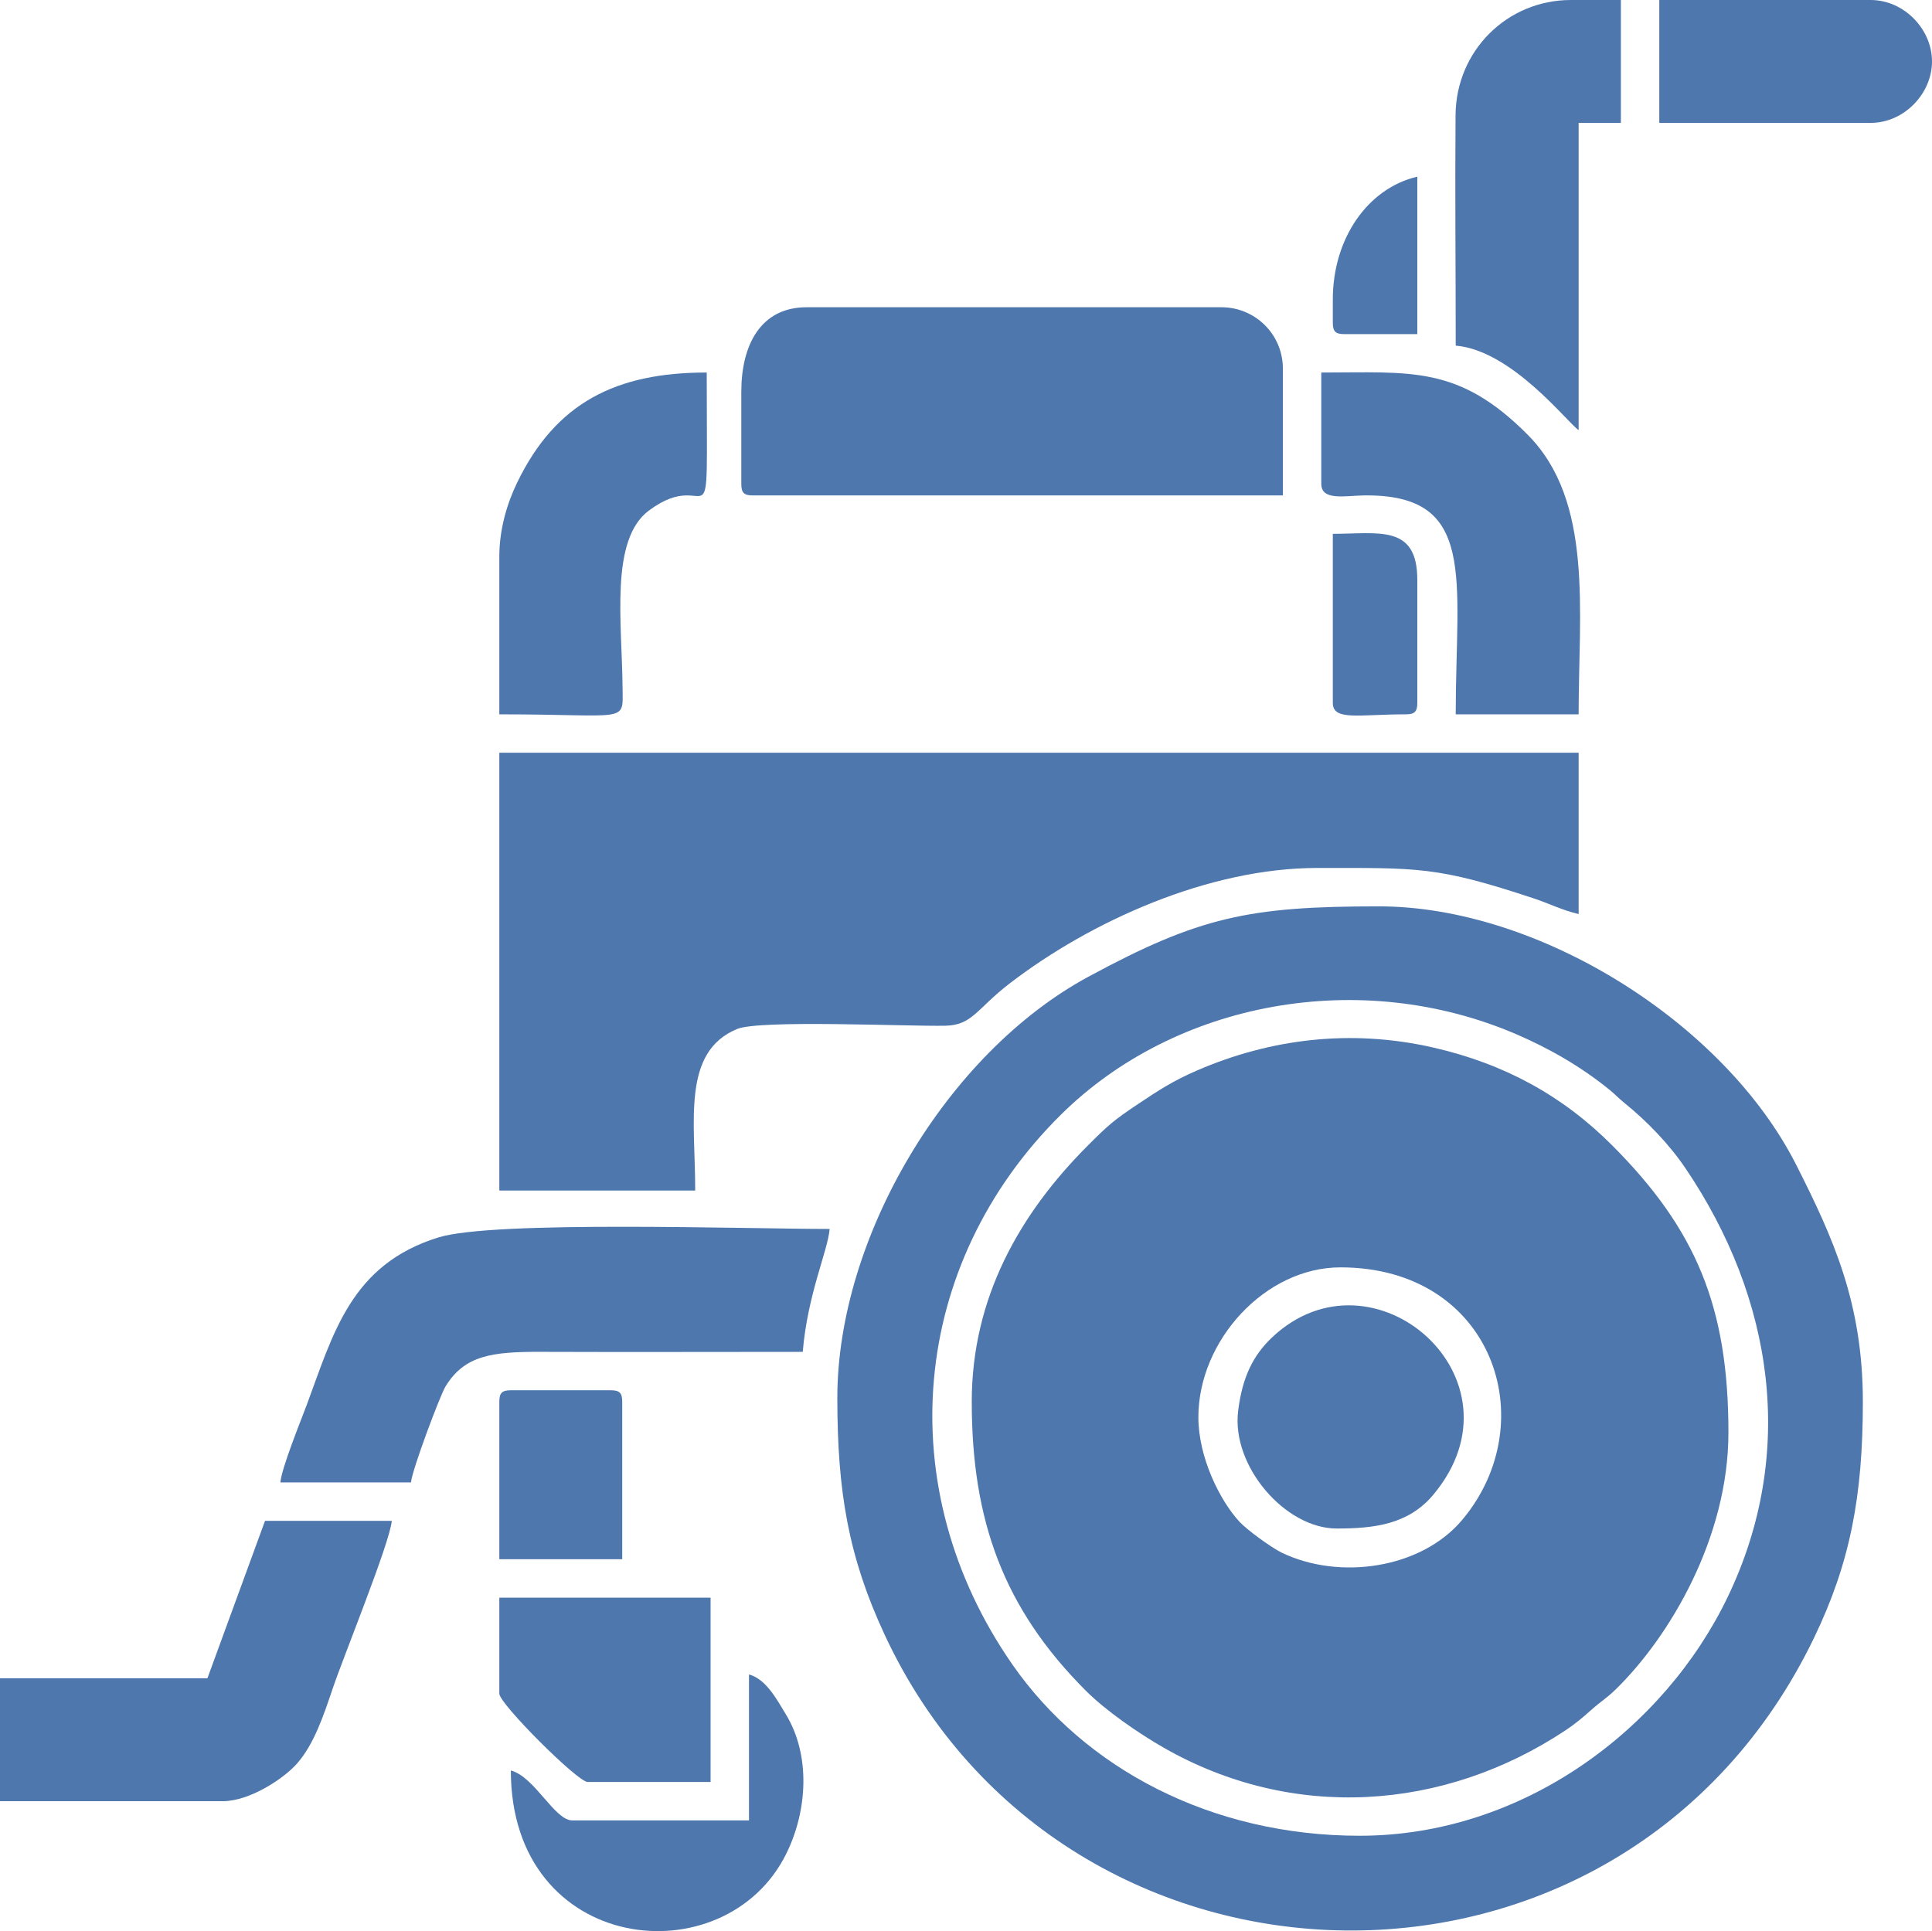
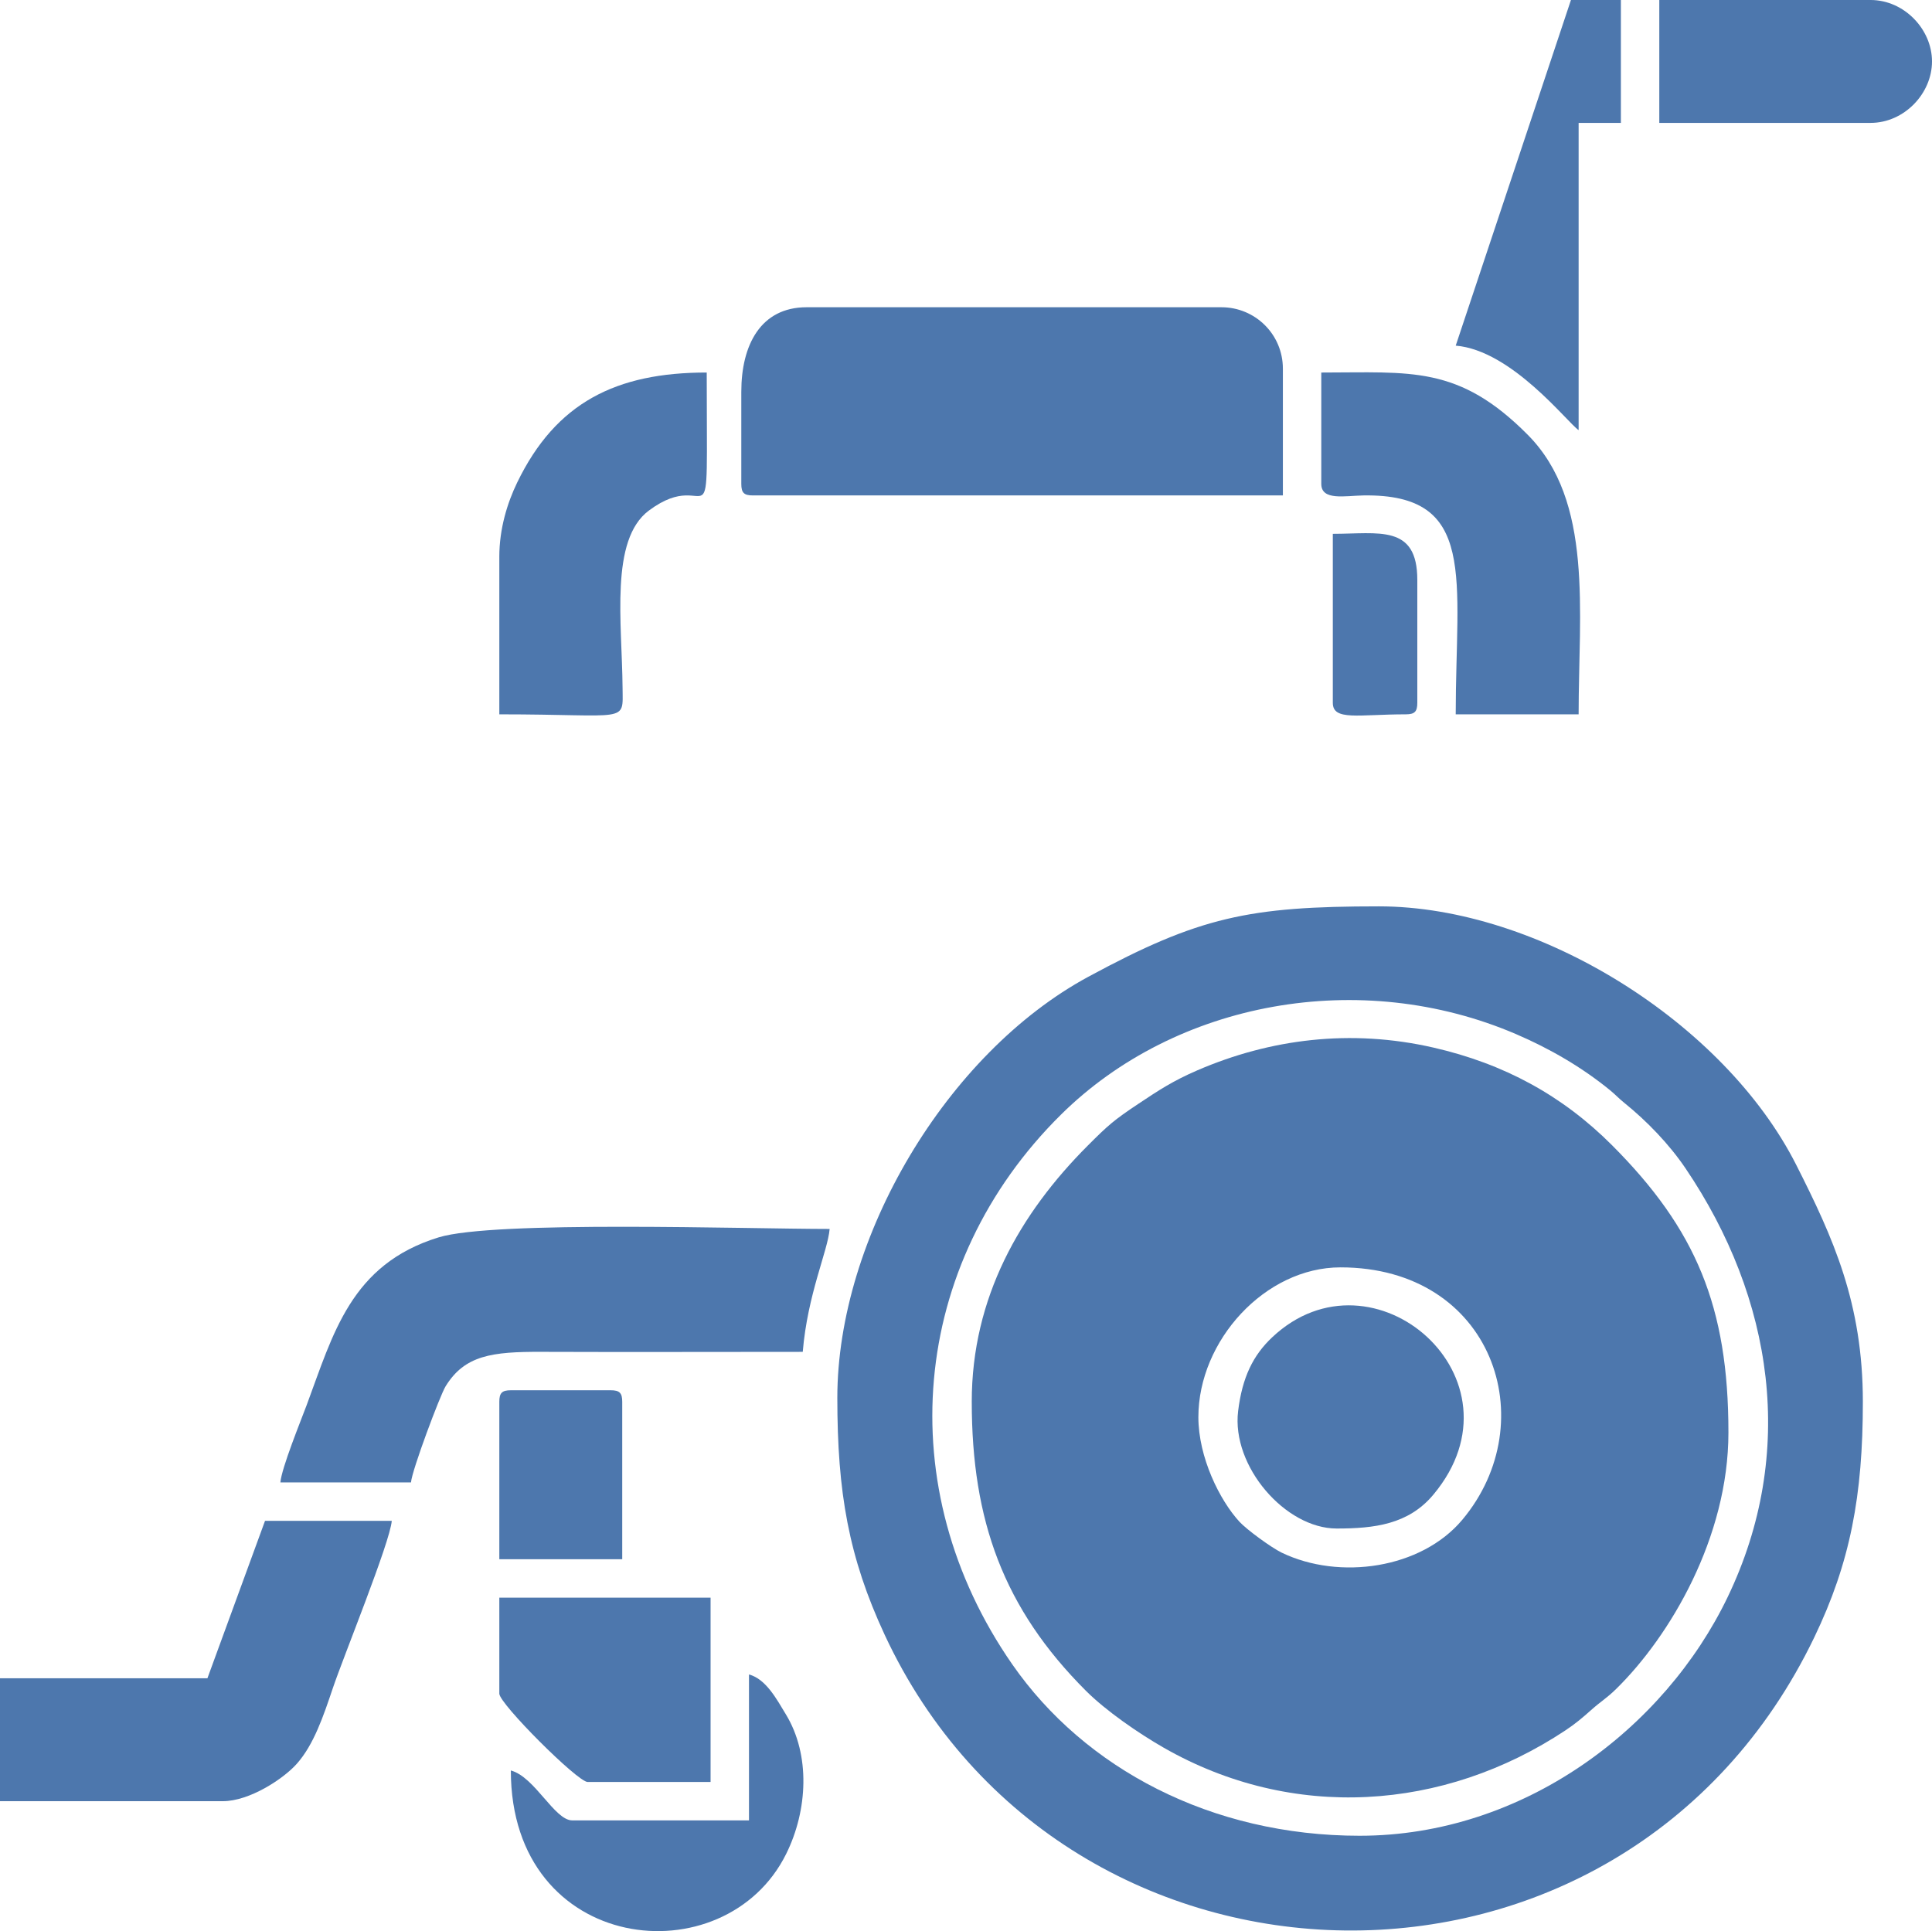
<svg xmlns="http://www.w3.org/2000/svg" xml:space="preserve" width="133.069mm" height="133.023mm" version="1.1" style="shape-rendering:geometricPrecision; text-rendering:geometricPrecision; image-rendering:optimizeQuality; fill-rule:evenodd; clip-rule:evenodd" viewBox="0 0 3208.88 3207.77">
  <defs>
    <style type="text/css">
   
    .fil0 {fill:#4D77AD}
   
  </style>
  </defs>
  <g id="Слой_x0020_1">
    <g id="_2427322468128">
      <path class="fil0" d="M1990.4 2354.03c0,-127.21 110.8,-248.8 236.04,-248.8 252.76,0 338.86,256.3 202.35,419.25 -68.2,81.4 -204,100.9 -299.9,54.69 -17.08,-8.23 -58.09,-38.22 -70.05,-51.16 -33.03,-35.75 -68.44,-107.36 -68.44,-173.98zm-376.39 -25.52c0,196.94 52.7,343.26 189.69,480.16 33.24,33.22 87.35,70.54 128.94,94.34 213.99,122.5 465.03,105.55 667.38,-28.67 16.59,-11 28.55,-21.15 42.73,-33.82 16.63,-14.85 25.34,-19.1 41.55,-35 89.31,-87.57 186.46,-251.6 186.46,-425.97 0,-209.41 -54.19,-337.62 -192.98,-476.87 -82.59,-82.86 -179.59,-135.64 -296.83,-162.5 -137.93,-31.59 -271.67,-14.32 -392.43,37.82 -39.73,17.16 -63.49,32.69 -97.64,55.46 -41,27.33 -50.35,35.64 -83.9,69.21 -113.13,113.21 -192.98,252.96 -192.98,425.83z" />
      <path class="fil0" d="M2258.34 3049.39c-246.86,0 -456.85,-111.87 -576.83,-284.41 -203.87,-293.18 -170.58,-664.96 80.69,-913.47 190.53,-188.44 497.27,-244.74 755.93,-133.68 56.08,24.08 109.46,55.08 155.82,92.98 9.89,8.09 13.74,12.96 23.67,20.98 37.72,30.45 74.61,68.65 101.76,108.76 146.25,216.1 185.17,472.67 70.22,712.13 -105.22,219.19 -340.01,396.7 -611.26,396.7zm-867.61 -727.26c0,156.4 18.64,264.46 78.64,393.44 298.32,641.27 1224.91,667.06 1543.96,4.3 59.92,-124.47 80.72,-235.79 80.72,-391.36 0,-163.81 -49.22,-272.04 -110.59,-393.39 -119.51,-236.3 -428.05,-429.57 -693.22,-429.57 -216.06,0 -298.54,17.4 -482.68,116.99 -235.26,127.24 -416.83,433.22 -416.83,699.58z" />
-       <path class="fil0" d="M829.33 1977.64l325.35 0c0,-115.9 -22.47,-230.37 69.69,-268.43 37.74,-15.58 282.42,-4.11 345.51,-5.36 45.53,-0.9 51.67,-27.8 107.8,-70.82 133.12,-102.04 328.64,-191.27 510.48,-191.27 168.53,0 198.24,-2.75 358.11,50.18 28.19,9.33 47.41,19.79 75.7,26.38l0 -267.94 -1792.63 0 0 727.26z" />
      <path class="fil0" d="M1231.24 650.71l0 153.11c0,14.7 4.44,19.14 19.14,19.14l880.37 0 0 -210.52c0,-57.18 -46.15,-102.07 -102.07,-102.07l-688.98 0c-76.22,0 -108.45,62.63 -108.45,140.35z" />
      <path class="fil0" d="M465.7 2462.48l216.9 0c1.71,-20.59 48.34,-144.72 57.4,-159.51 31.72,-51.78 77.12,-57.73 159.48,-57.42 144.57,0.54 289.24,0.02 433.82,0.02 7.97,-95.78 41.61,-167.53 44.66,-204.14 -139.21,0 -557.55,-14.31 -649.48,13.98 -145.85,44.89 -175.12,160.47 -219.09,278.51 -9.67,25.94 -41.69,104.51 -43.69,128.55z" />
      <path class="fil0" d="M344.49 2787.83l-344.49 0 0 204.14 370.01 0c44.4,0 100.66,-37.06 122.91,-62.09 28.41,-31.95 44.27,-79.38 59.74,-125.26 18.05,-53.55 95.04,-242.22 98.04,-278.35l-210.52 0 -95.69 261.56z" />
      <path class="fil0" d="M2194.54 803.82c0,28.43 39.81,19.61 70.16,19.15 190.02,-2.88 153.12,137.26 153.12,363.62l204.14 0c0,-171.76 24.94,-354.03 -84.4,-464.24 -114.87,-115.79 -193.9,-103.53 -343.03,-103.53l0 185.01z" />
-       <path class="fil0" d="M2417.82 574.15c93.17,7.75 185.56,127.91 204.14,140.35l0 -510.36 70.18 0 0 -204.14 -82.93 0c-105.97,0 -190.81,84.31 -191.66,191.11 -1.01,127.41 0.27,255.54 0.27,383.04z" />
+       <path class="fil0" d="M2417.82 574.15c93.17,7.75 185.56,127.91 204.14,140.35l0 -510.36 70.18 0 0 -204.14 -82.93 0z" />
      <path class="fil0" d="M829.33 925.02l0 261.56c215.75,0 205.16,15.81 204.69,-44.11 -0.83,-108.08 -21.47,-245.79 43.72,-294.39 107.39,-80.06 96.07,87.45 96.07,-229.28 -150.68,0 -250.6,50.07 -314.83,182.77 -16.23,33.54 -29.66,76.39 -29.66,123.45z" />
      <path class="fil0" d="M2220.06 2539.03c62.49,0 119.24,-6.7 160.64,-56.26 160.89,-192.58 -100.09,-419.44 -267.74,-261.36 -31.77,29.96 -49.69,66.47 -56.54,122.54 -11.22,91.81 78.56,195.08 163.64,195.08z" />
      <path class="fil0" d="M829.33 2813.35c0,16.71 130.02,146.73 146.73,146.73l204.14 0 0 -306.22 -350.87 0 0 159.49z" />
      <path class="fil0" d="M2755.94 204.14l350.87 0c55.98,0 102.07,-48.85 102.07,-102.07 0,-53.22 -46.09,-102.07 -102.07,-102.07l-350.87 0 0 204.14z" />
      <path class="fil0" d="M1244 3023.88l-293.46 0c-29.58,0 -62.14,-72.27 -102.07,-82.93 0,305.99 355.66,344.15 457.39,138.41 35.8,-72.4 40.37,-164.32 -0.57,-231.6 -15.11,-24.84 -32.89,-58.72 -61.29,-66.3l0 242.42z" />
      <path class="fil0" d="M829.33 2328.51l0 261.56 204.14 0 0 -261.56c0,-14.7 -4.44,-19.14 -19.14,-19.14l-165.87 0c-14.7,0 -19.14,4.44 -19.14,19.14z" />
      <path class="fil0" d="M2213.68 1167.44c0,30.47 42.71,19.14 121.21,19.14 14.7,0 19.14,-4.44 19.14,-19.14l0 -204.14c0,-92.74 -63.97,-76.55 -140.35,-76.55l0 280.7z" />
-       <path class="fil0" d="M2213.68 497.6l0 38.28c0,14.7 4.44,19.14 19.14,19.14l121.21 0 0 -261.56c-81.81,19.06 -140.35,101.96 -140.35,204.14z" />
    </g>
  </g>
</svg>